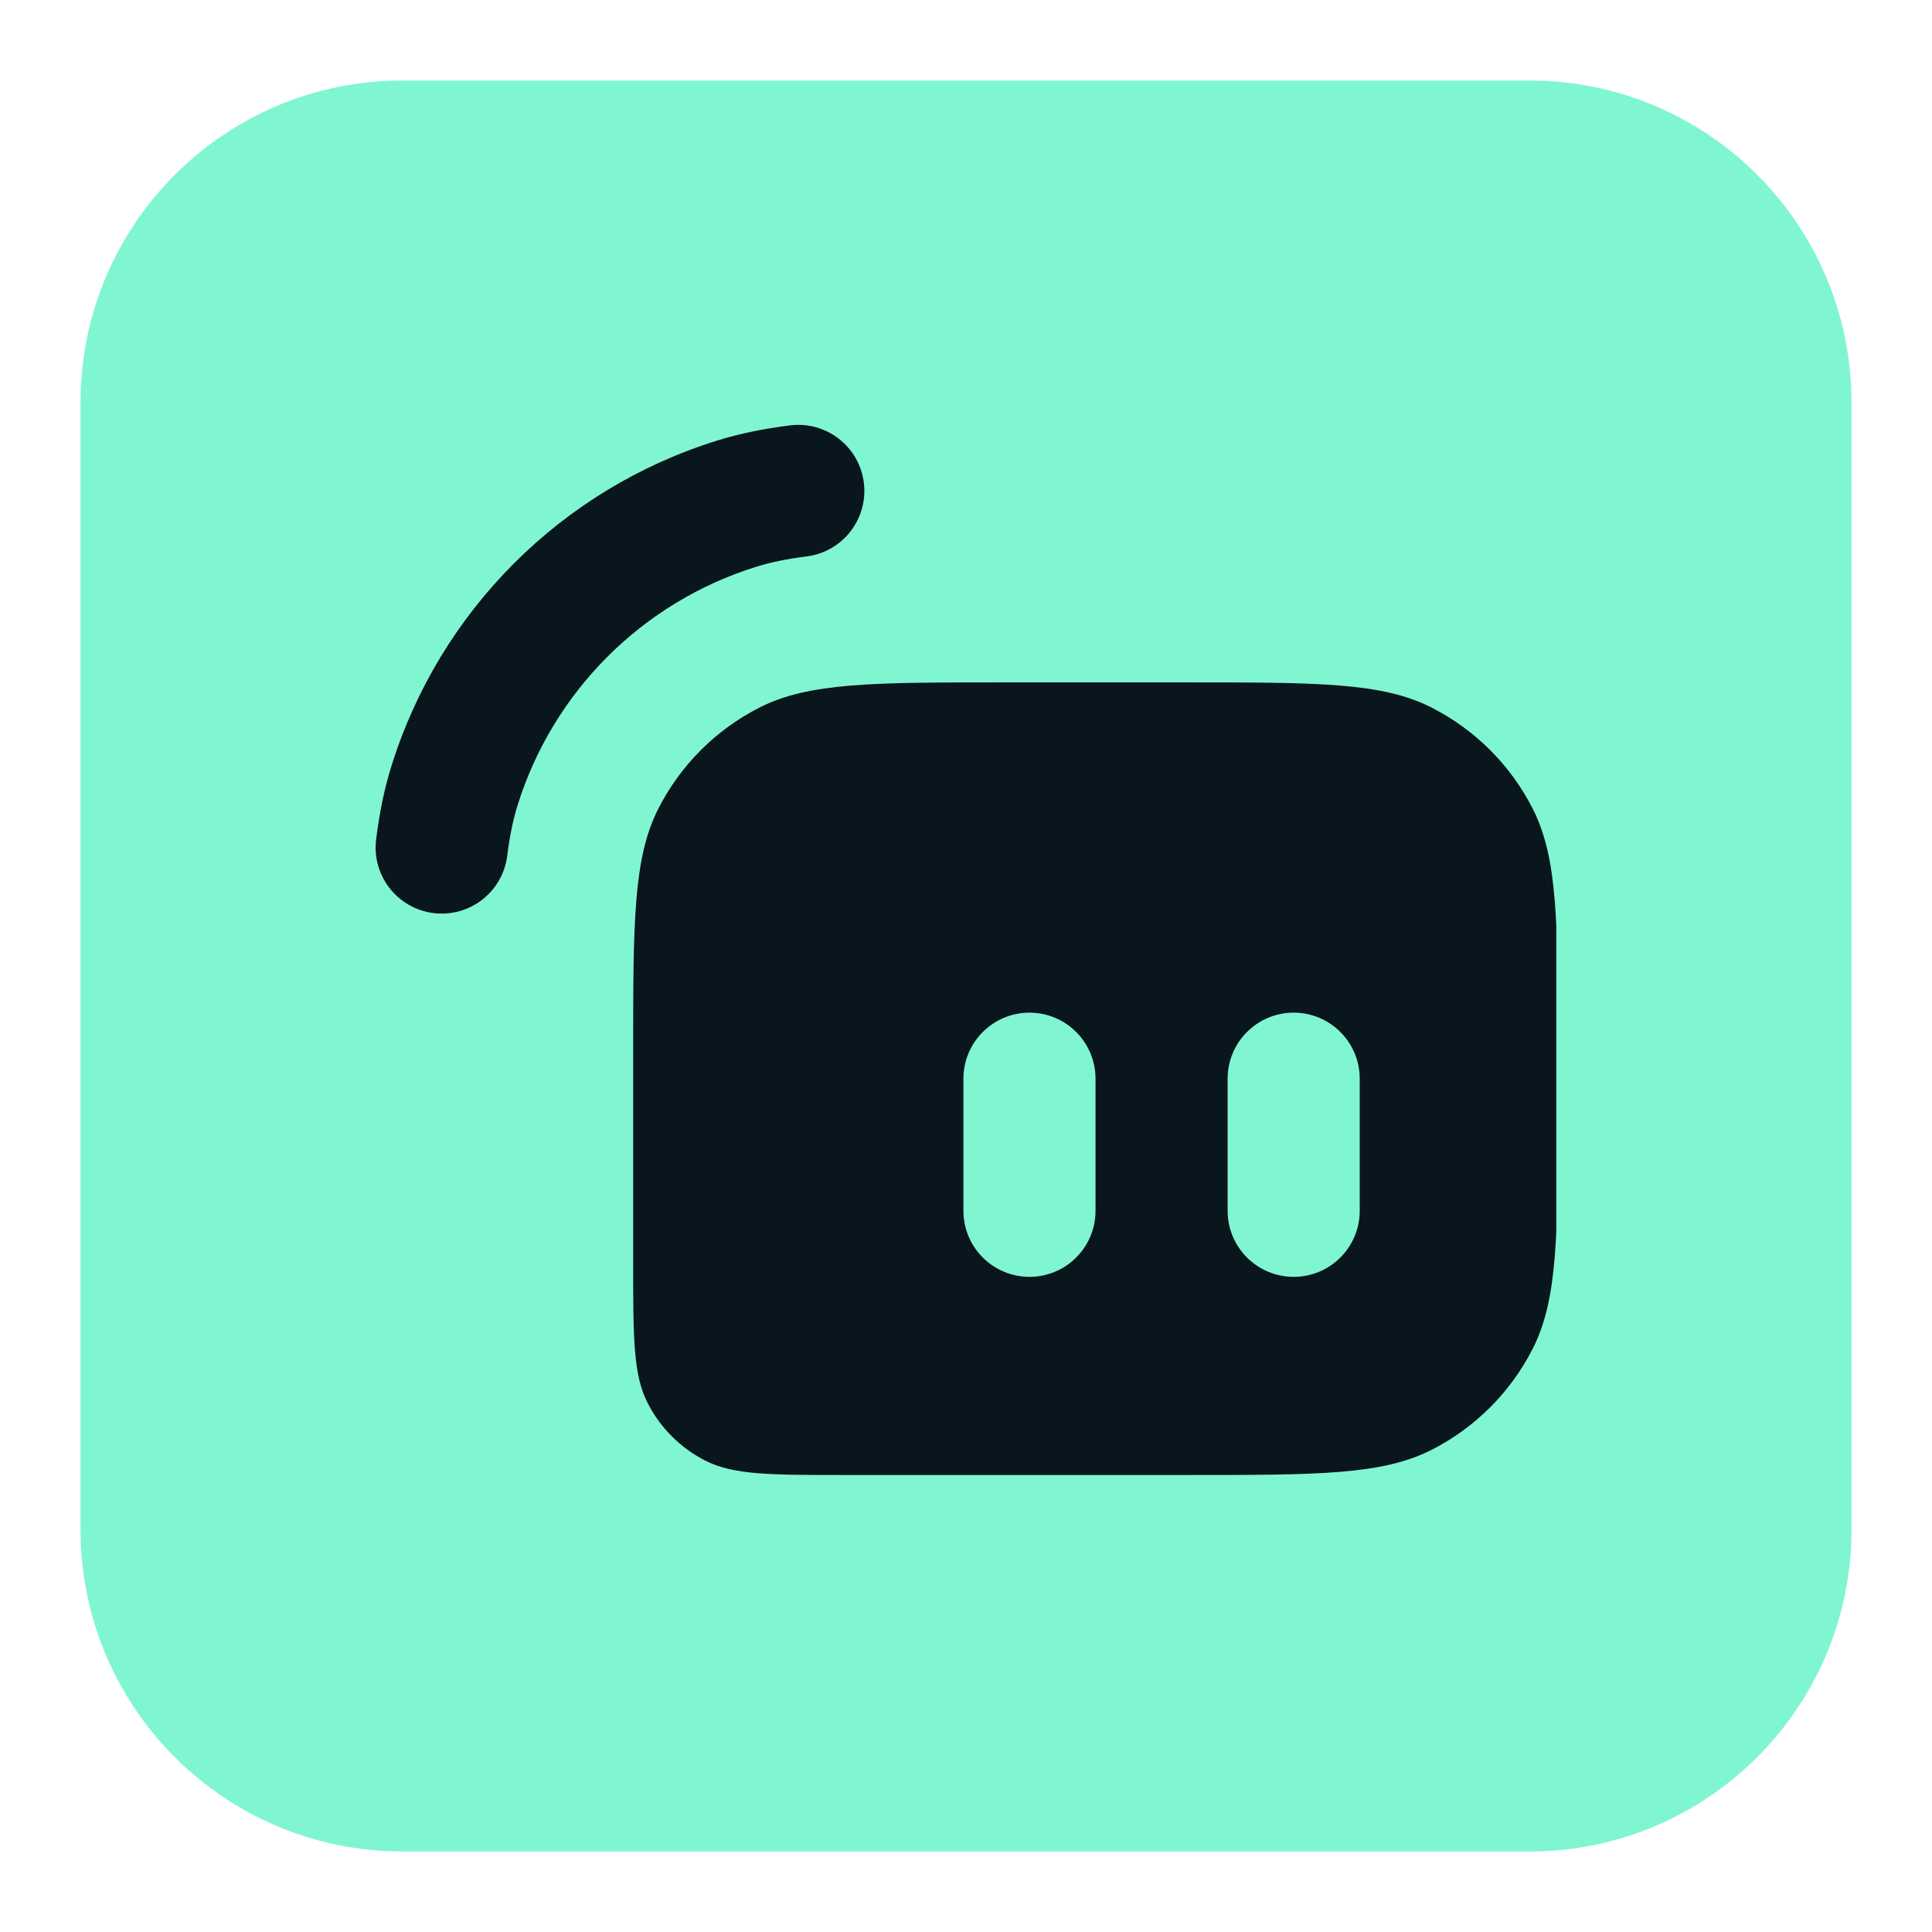
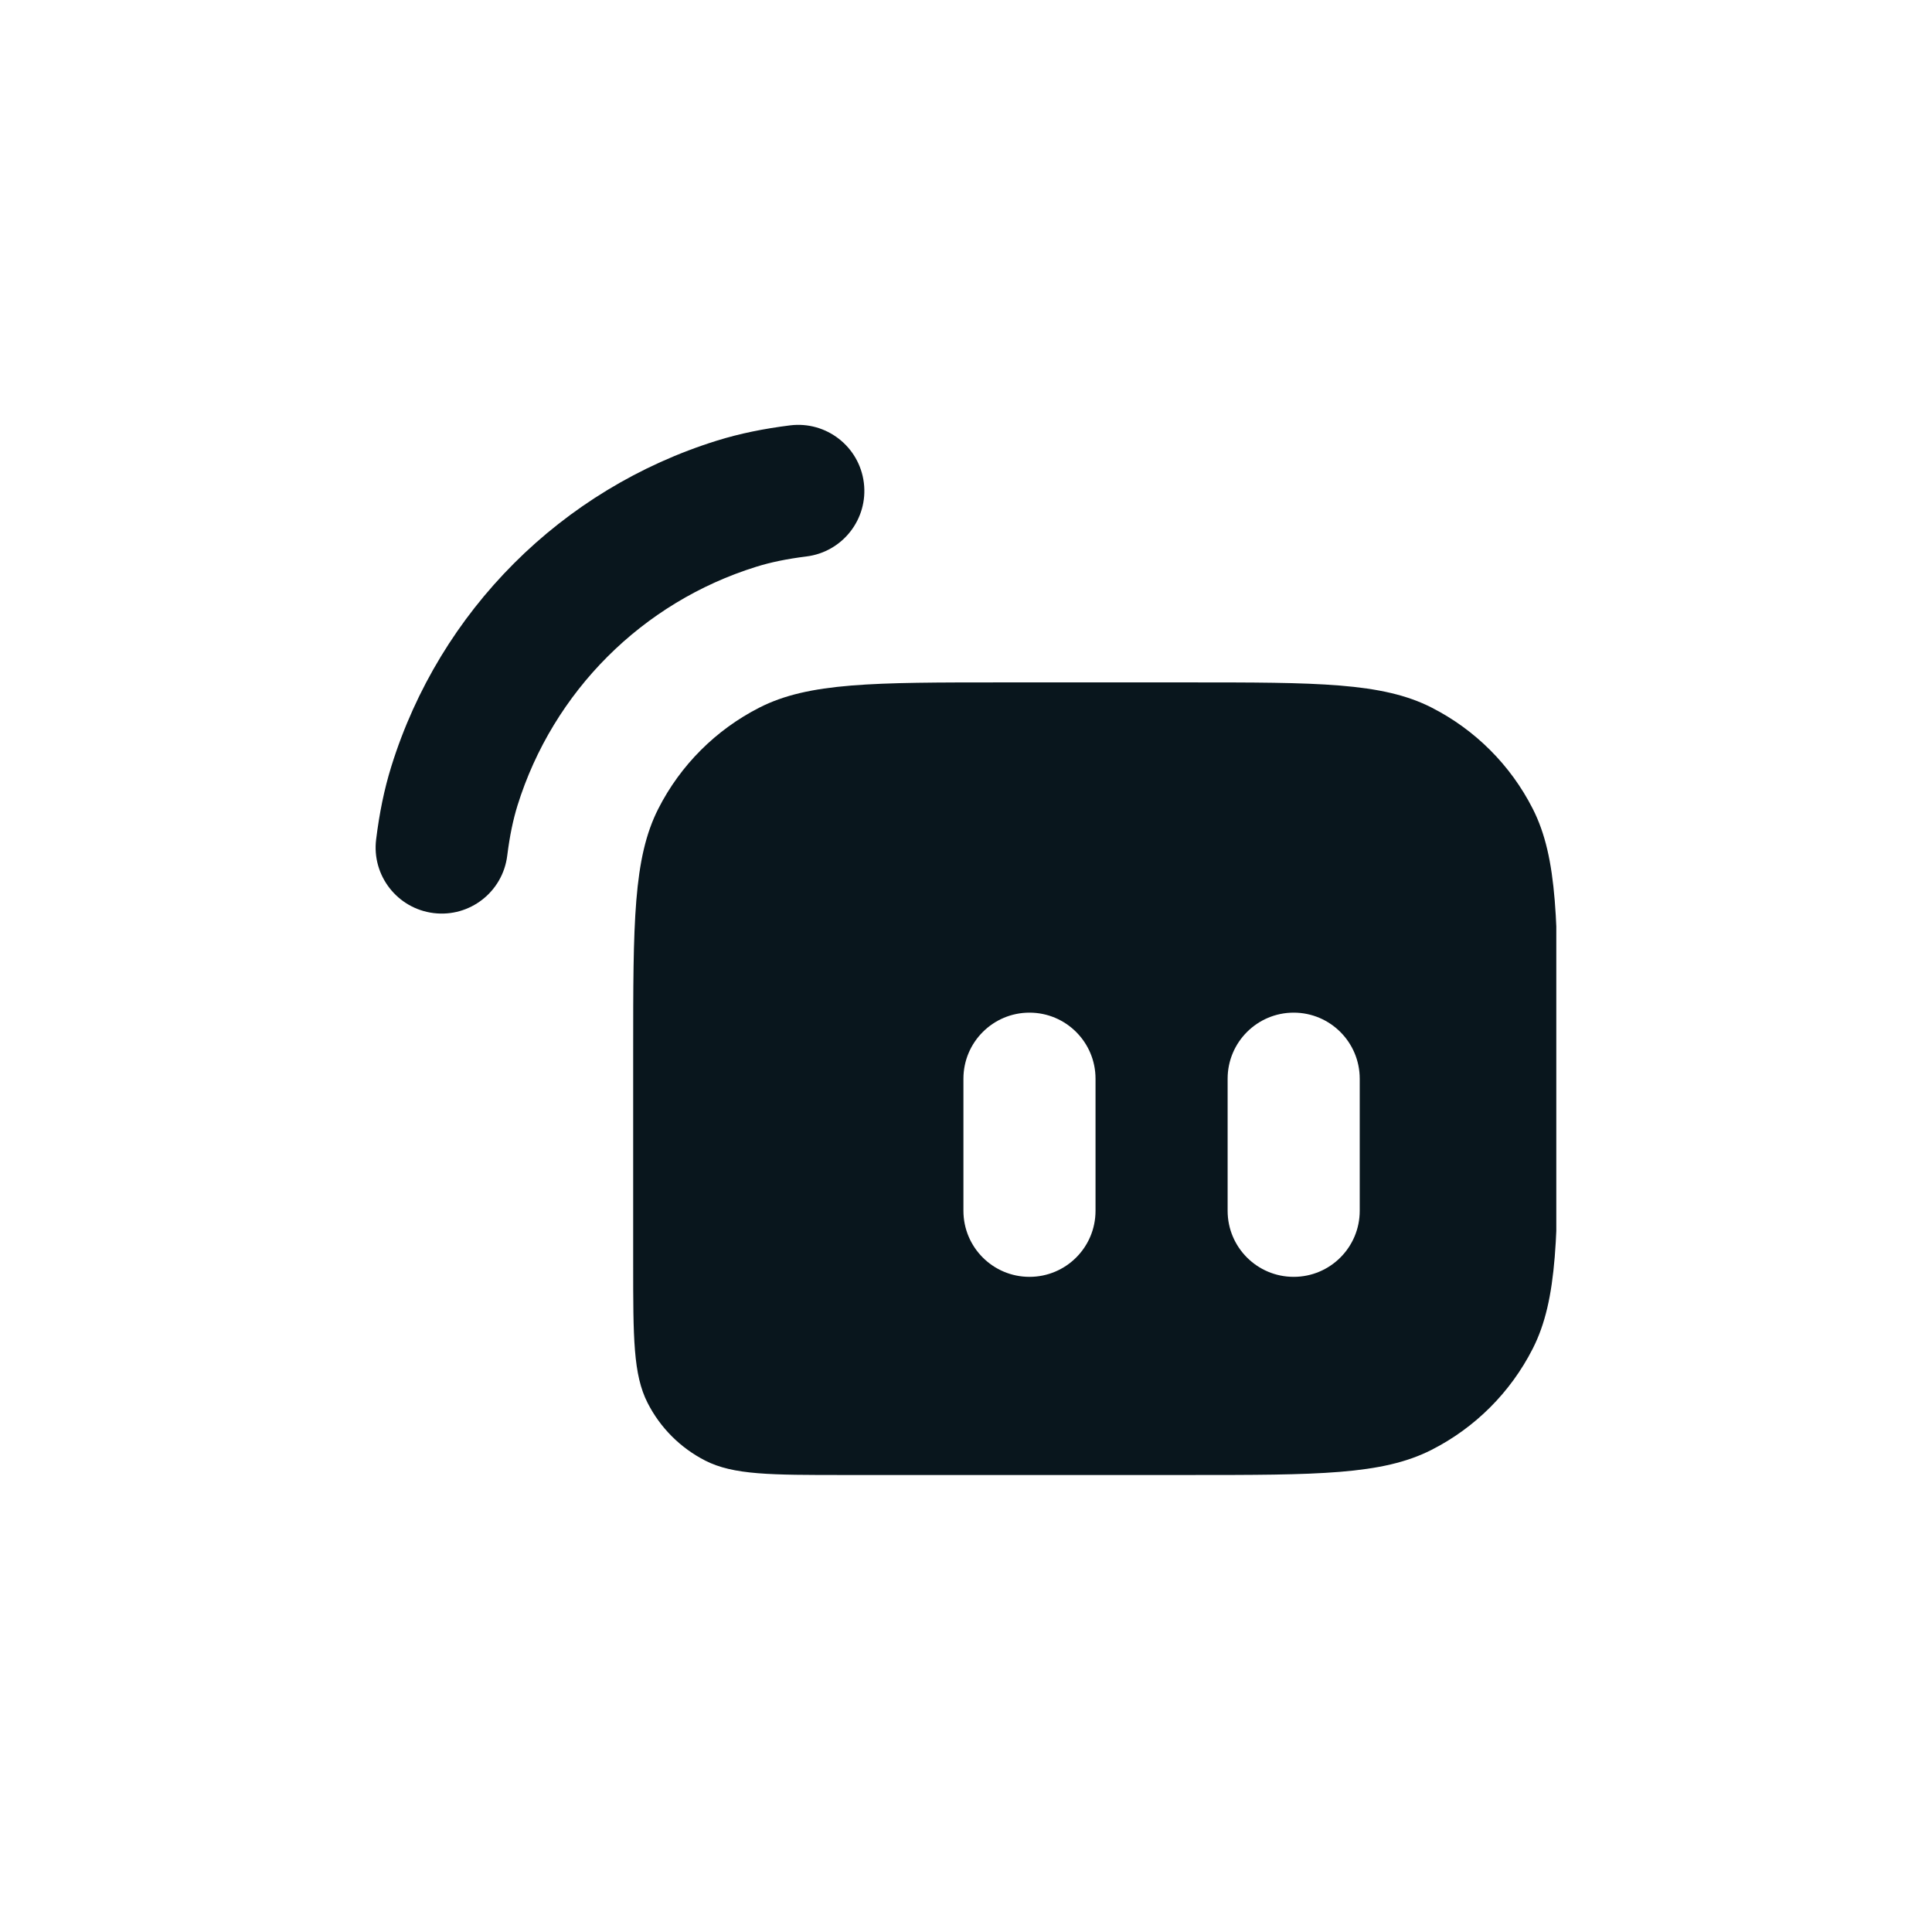
<svg xmlns="http://www.w3.org/2000/svg" width="48" height="48" viewBox="0 0 48 48" fill="none">
-   <path d="M2 10C2 5.582 5.582 2 10 2H38C42.418 2 46 5.582 46 10V38C46 42.418 42.418 46 38 46H10C5.582 46 2 42.418 2 38V10Z" fill="#80F5D2" />
  <g clip-path="url(#clip0_639_225)">
    <path fill-rule="evenodd" clip-rule="evenodd" d="M15.731 26.144C15.731 22.927 15.731 21.319 16.357 20.09C16.907 19.009 17.786 18.131 18.867 17.58C20.096 16.954 21.704 16.954 24.921 16.954H29.515C32.732 16.954 34.341 16.954 35.569 17.58C36.65 18.131 37.529 19.009 38.079 20.09C38.705 21.319 38.705 22.927 38.705 26.144V27.457C38.705 30.673 38.705 32.282 38.079 33.51C37.529 34.591 36.65 35.47 35.569 36.02C34.341 36.646 32.732 36.646 29.515 36.646H20.982C19.144 36.646 18.225 36.646 17.523 36.289C16.905 35.974 16.403 35.472 16.089 34.854C15.731 34.152 15.731 33.233 15.731 31.395V26.144ZM23.936 26.8C23.936 25.894 24.671 25.159 25.577 25.159C26.483 25.159 27.218 25.894 27.218 26.8V30.082C27.218 30.989 26.483 31.723 25.577 31.723C24.671 31.723 23.936 30.989 23.936 30.082V26.8ZM32.141 25.159C31.235 25.159 30.5 25.894 30.5 26.8V30.082C30.5 30.989 31.235 31.723 32.141 31.723C33.047 31.723 33.782 30.989 33.782 30.082V26.8C33.782 25.894 33.047 25.159 32.141 25.159Z" fill="#09161D" />
    <path fill-rule="evenodd" clip-rule="evenodd" d="M21.462 11.994C21.574 12.894 20.935 13.713 20.036 13.825C19.54 13.887 19.142 13.971 18.789 14.081C15.957 14.963 13.74 17.181 12.857 20.012C12.748 20.365 12.664 20.763 12.602 21.259C12.49 22.159 11.671 22.797 10.771 22.685C9.872 22.573 9.233 21.753 9.345 20.854C9.425 20.208 9.544 19.613 9.724 19.036C10.927 15.175 13.951 12.151 17.813 10.947C18.39 10.768 18.985 10.649 19.631 10.568C20.53 10.457 21.35 11.095 21.462 11.994Z" fill="#09161D" />
  </g>
  <defs>
    <clipPath id="clip0_639_225">
      <rect width="29.333" height="29.333" fill="white" transform="translate(9.333 9.333)" />
    </clipPath>
  </defs>
</svg>